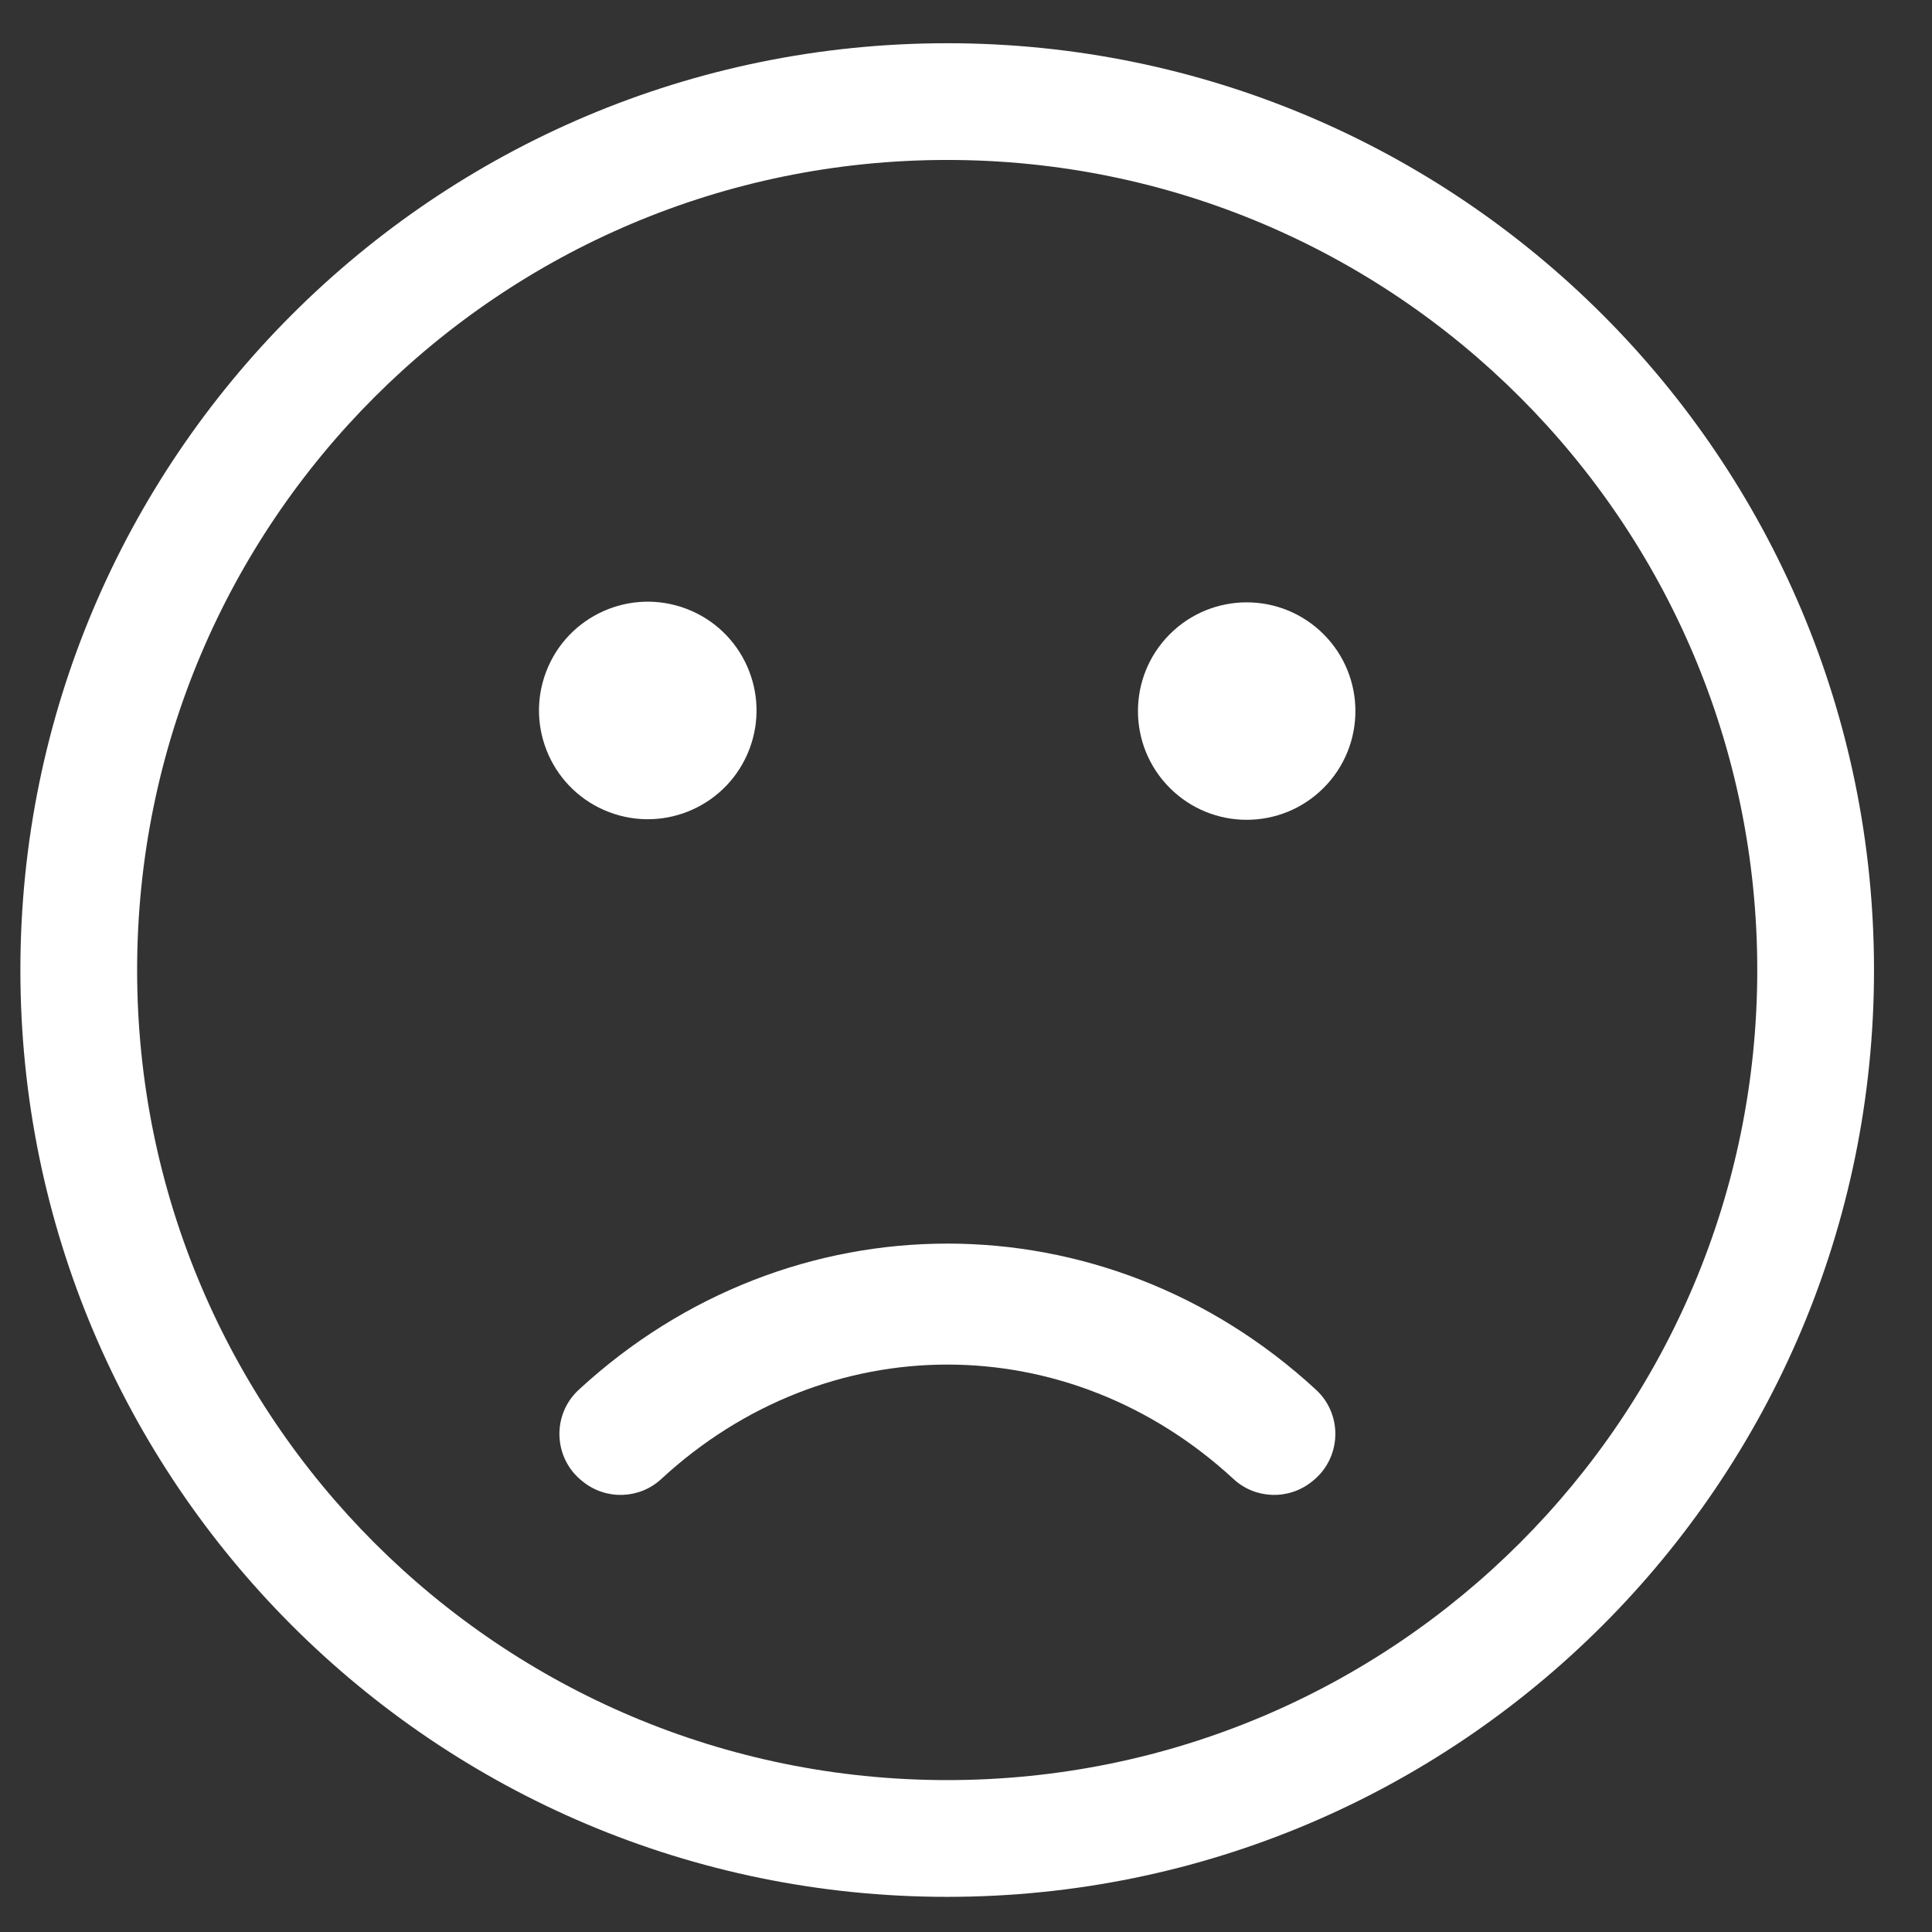
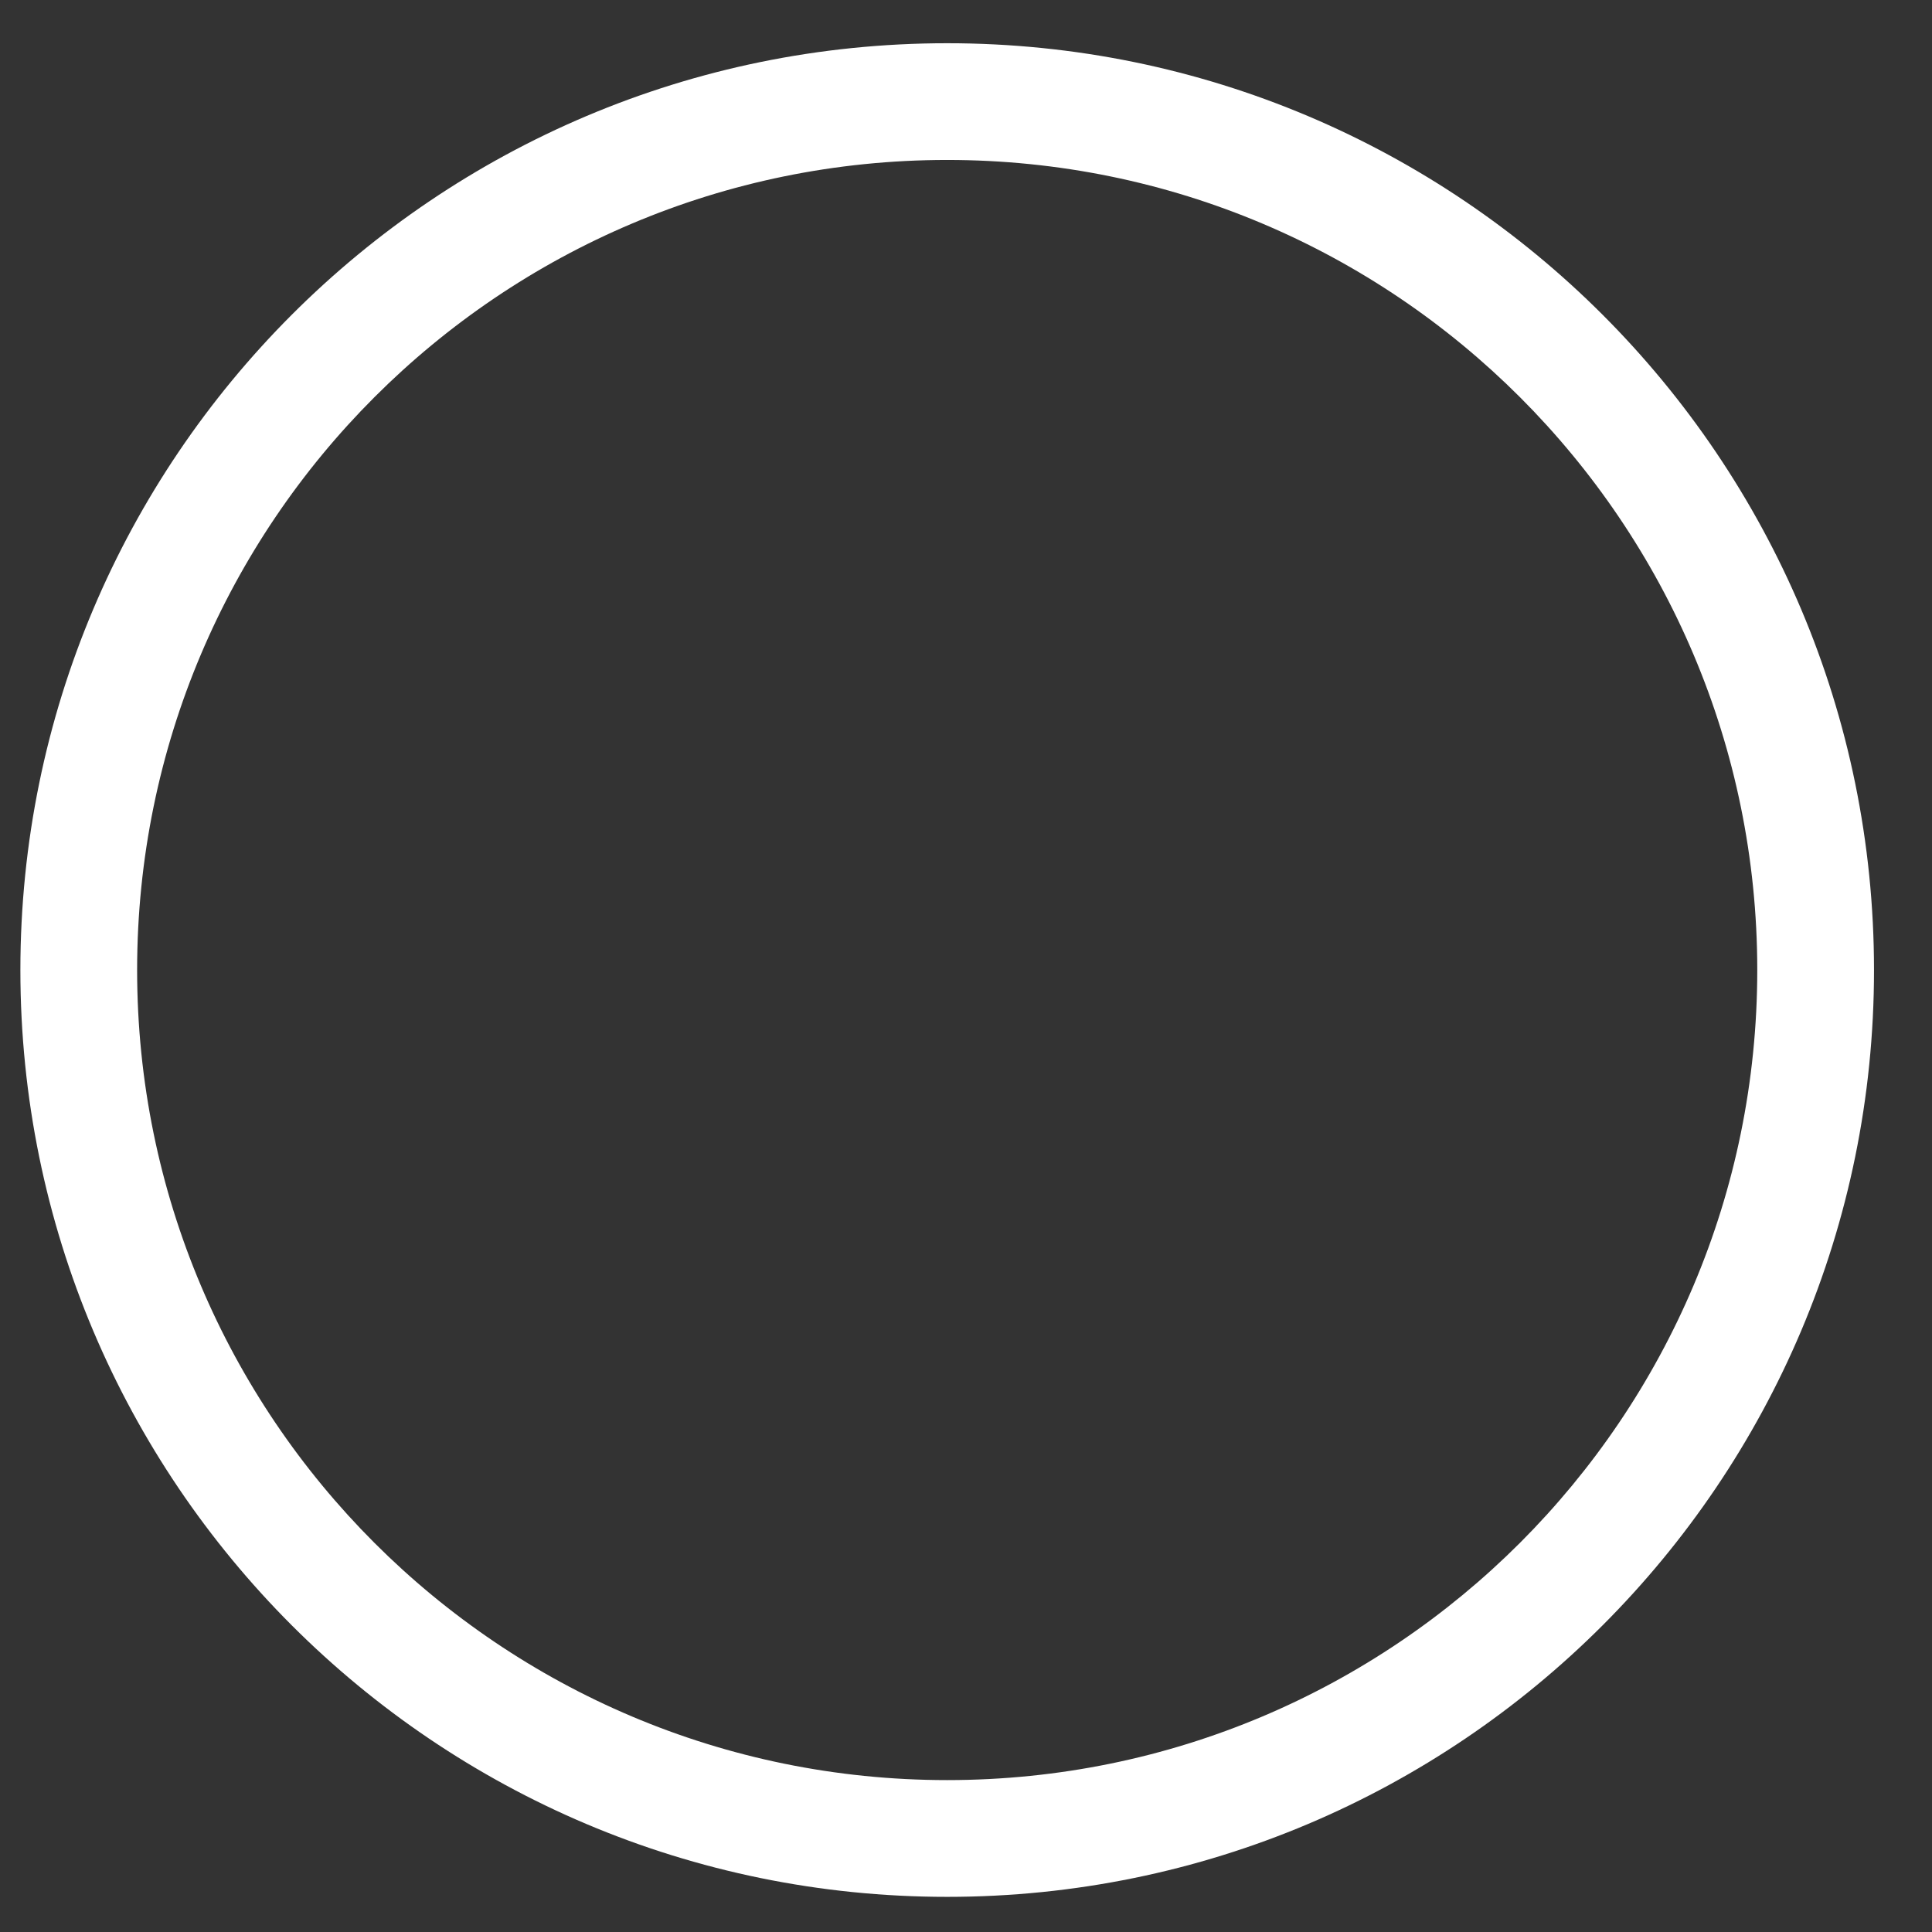
<svg xmlns="http://www.w3.org/2000/svg" version="1.1" id="_x2014_ÎÓÈ_x5F_1" x="0px" y="0px" viewBox="0 0 1200 1200" style="enable-background:new 0 0 1200 1200;" xml:space="preserve">
  <rect x="0" y="0" width="1200" height="1200" fill="#333333" stroke="none" />
  <style type="text/css">
	.st0{fill:#FFFFFF;}
</style>
  <path class="st0" d="M588.32,26.85c-317.93,0-575.66,257.73-575.66,575.66c0,317.93,257.73,575.66,575.66,575.66  c317.93,0,575.66-257.73,575.66-575.66C1163.98,284.58,906.25,26.85,588.32,26.85z M588.32,1105.65  c-277.88,0-503.15-225.27-503.15-503.15c0-277.88,225.27-503.15,503.15-503.15c277.88,0,503.15,225.27,503.15,503.15  C1091.47,880.39,866.2,1105.65,588.32,1105.65z" />
-   <ellipse transform="matrix(0.355 -0.935 0.935 0.355 -153.438 660.744)" class="st0" cx="402.4" cy="441.63" rx="67.54" ry="67.54" />
-   <ellipse transform="matrix(0.707 -0.707 0.707 0.707 -85.445 676.981)" class="st0" cx="774.47" cy="441.63" rx="67.54" ry="67.54" />
  <g>
-     <path class="st0" d="M361.48,919.82c0.2,0.16,0.39,0.31,0.59,0.47c14.38,11.52,35.06,10.9,48.59-1.6   c102.67-94.84,252.88-94.84,355.55,0c13.53,12.5,34.21,13.12,48.59,1.6c0.2-0.16,0.39-0.32,0.59-0.47   c17.83-14.29,18.81-41.12,2.02-56.61c-131.19-121.06-326.75-121.06-457.94,0C342.67,878.7,343.65,905.53,361.48,919.82z" />
-   </g>
+     </g>
</svg>